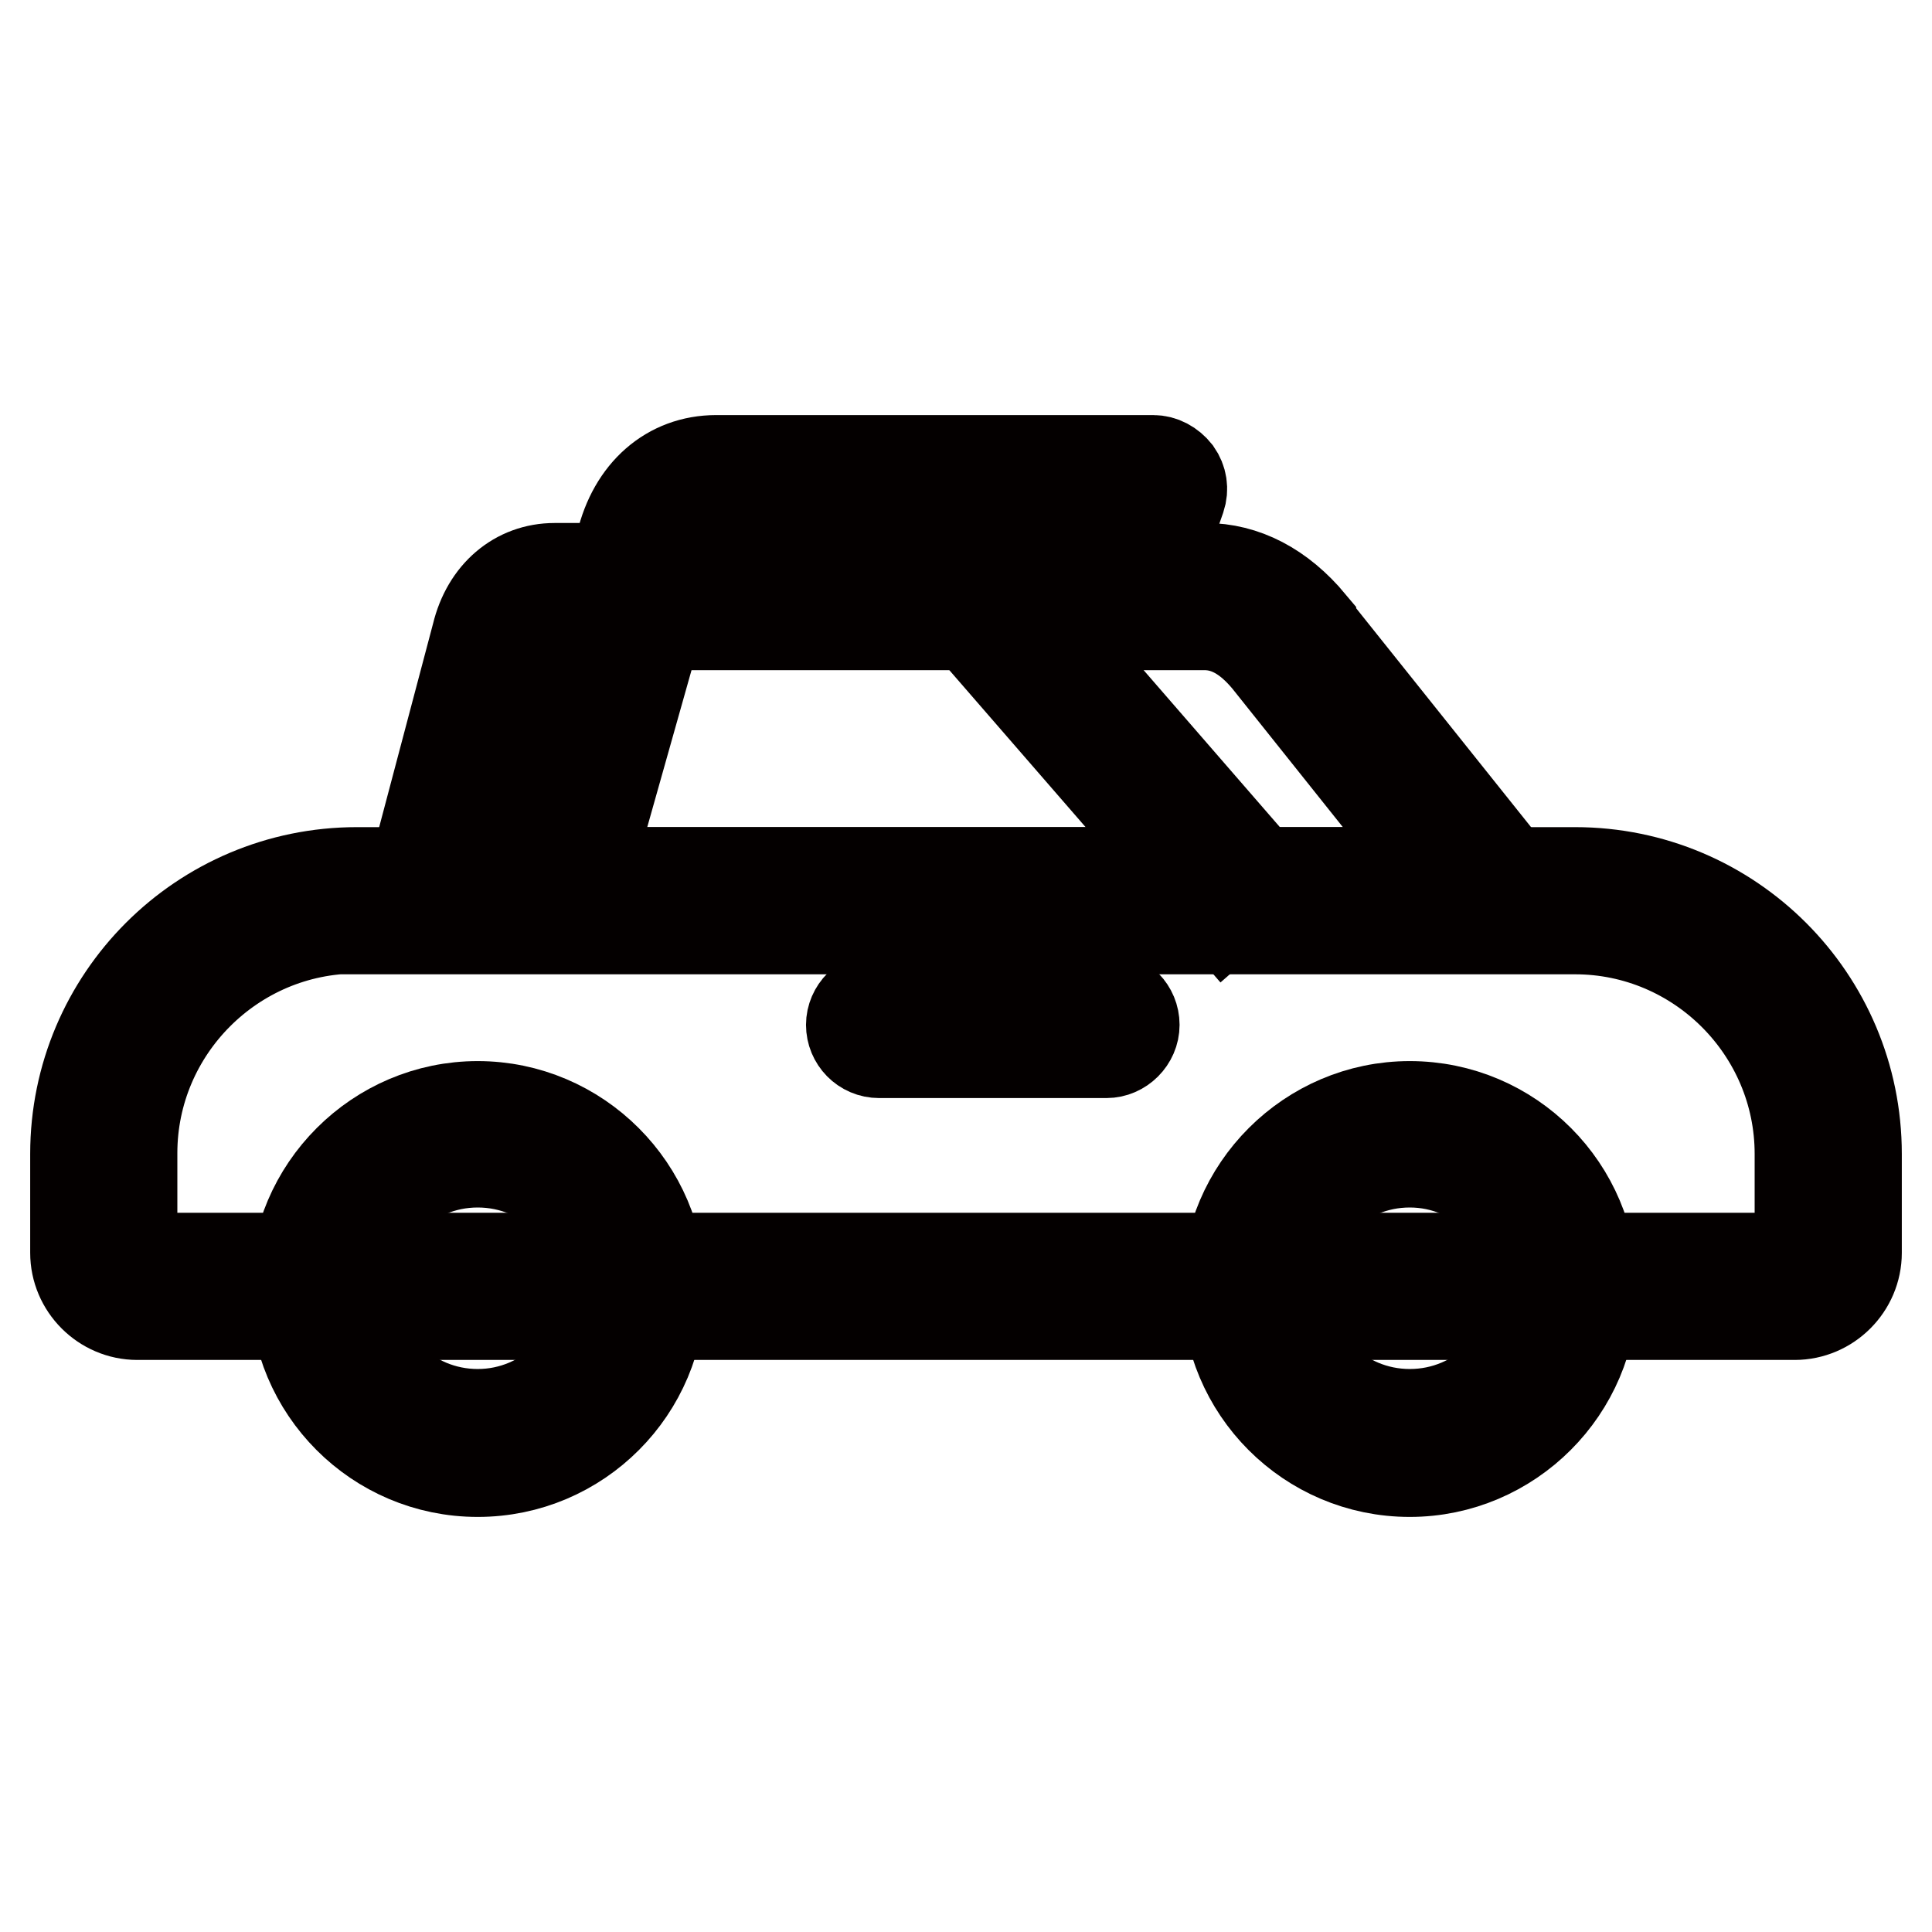
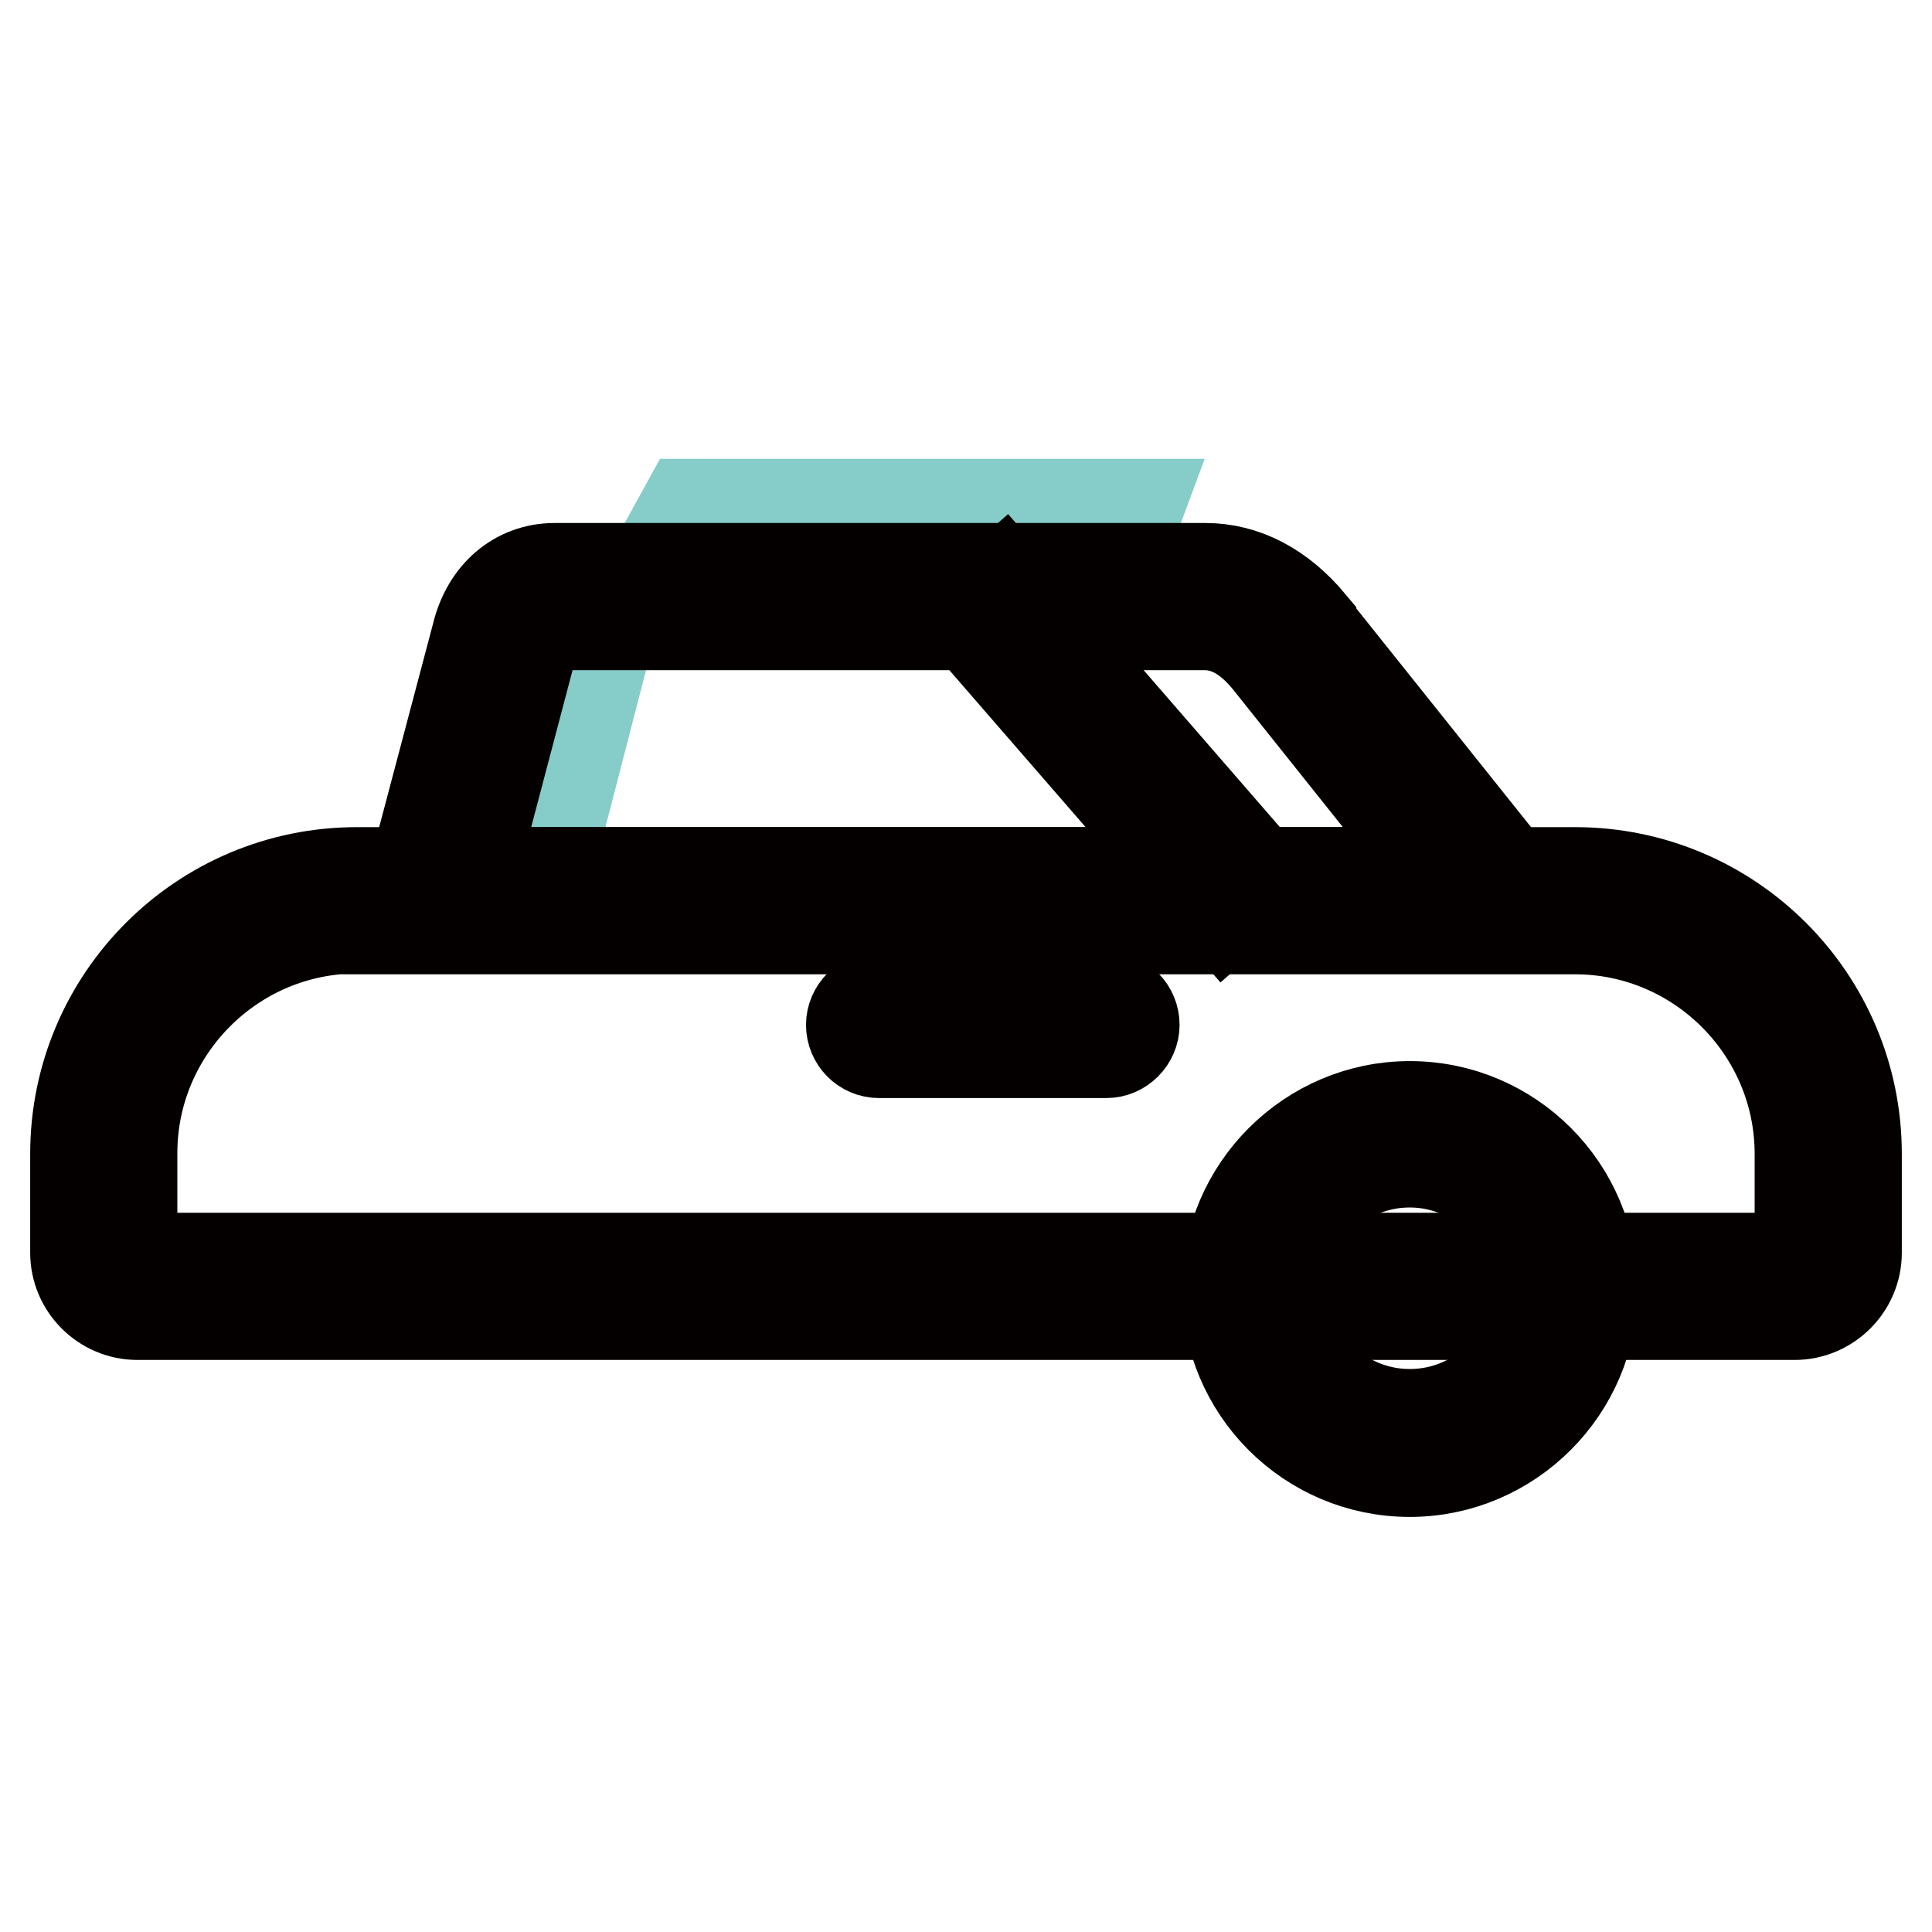
<svg xmlns="http://www.w3.org/2000/svg" version="1.1" x="0px" y="0px" viewBox="0 0 256 256" enable-background="new 0 0 256 256" xml:space="preserve">
  <g>
    <path stroke-width="12" fill-opacity="0" stroke="#86ccc9" d="M72.6,115.1l8.8-34l-11.8,0.8L60.4,116l9.7,1.3L72.6,115.1z M89.2,78.1h57.6l4.2-11.3H91l-5.4,9.8 L89.2,78.1z" />
    <path stroke-width="12" fill-opacity="0" stroke="#040000" d="M237.8,174.2H18.2c-4.5,0-8.2-3.7-8.2-8.2v-13.1c0-20.6,16.7-37.3,37.3-37.3h161.4 c20.6,0,37.3,16.7,37.3,37.3V166C246,170.5,242.3,174.2,237.8,174.2z M47.3,123c-16.4,0-29.8,13.4-29.8,29.8V166 c0,0.4,0.3,0.7,0.7,0.7h219.6c0.4,0,0.7-0.3,0.7-0.7v-13.1c0-16.4-13.4-29.8-29.8-29.8H47.3z" />
    <path stroke-width="12" fill-opacity="0" stroke="#040000" d="M205.9,123h-153l10.3-38.9c1.3-5.4,5.3-8.8,10.3-8.8h86.2c5.2,0,10,2.5,14,7.3l0,0.1L205.9,123L205.9,123z  M62.6,115.6h127.8l-22.5-28.2c-2.6-3.1-5.3-4.6-8.3-4.6H73.4c-1.9,0-2.6,1.7-3,3.2V86L62.6,115.6z" />
-     <path stroke-width="12" fill-opacity="0" stroke="#040000" d="M77.3,117.5l-7.2-2L82.3,72C83.9,65.2,88.7,61,94.9,61h57.9c1.2,0,2.3,0.6,3.1,1.6c0.7,1,0.9,2.2,0.5,3.4 l-5.1,14.5l-7.1-2.5l3.3-9.5H94.9c-3.5,0-4.8,3.3-5.3,5.3c0,0,0,0.1,0,0.1L77.3,117.5L77.3,117.5z" />
-     <path stroke-width="12" fill-opacity="0" stroke="#86ccc9" d="M42.9,170.7c0,11.3,9.2,20.5,20.5,20.5c11.3,0,20.5-9.2,20.5-20.5l0,0c0-11.3-9.2-20.5-20.5-20.5 C52,150.3,42.9,159.4,42.9,170.7L42.9,170.7z" />
-     <path stroke-width="12" fill-opacity="0" stroke="#040000" d="M63.3,195c-13.4,0-24.2-10.9-24.2-24.2s10.9-24.2,24.2-24.2s24.2,10.9,24.2,24.2S76.7,195,63.3,195z  M63.3,154c-9.3,0-16.7,7.5-16.7,16.7c0,9.3,7.5,16.7,16.7,16.7s16.7-7.5,16.7-16.7C80.1,161.5,72.6,154,63.3,154z" />
    <path stroke-width="12" fill-opacity="0" stroke="#86ccc9" d="M166.3,170.7c0,11.3,9.2,20.5,20.5,20.5c11.3,0,20.5-9.2,20.5-20.5c0-11.3-9.2-20.5-20.5-20.5 C175.5,150.3,166.3,159.4,166.3,170.7C166.3,170.7,166.3,170.7,166.3,170.7L166.3,170.7z" />
    <path stroke-width="12" fill-opacity="0" stroke="#040000" d="M186.8,195c-13.4,0-24.2-10.9-24.2-24.2s10.9-24.2,24.2-24.2c13.4,0,24.2,10.9,24.2,24.2 S200.1,195,186.8,195z M186.8,154c-9.3,0-16.7,7.5-16.7,16.7c0,9.3,7.5,16.7,16.7,16.7c9.3,0,16.7-7.5,16.7-16.7 C203.5,161.5,196,154,186.8,154z" />
    <path stroke-width="12" fill-opacity="0" stroke="#040000" d="M127.4,81.5l5.6-4.9l34.9,40.2l-5.6,4.9L127.4,81.5z" />
    <path stroke-width="12" fill-opacity="0" stroke="#040000" d="M146.6,139.5h-30.1c-2.1,0-3.7-1.7-3.7-3.7s1.7-3.7,3.7-3.7h30.1c2.1,0,3.7,1.7,3.7,3.7 S148.6,139.5,146.6,139.5z" />
  </g>
</svg>